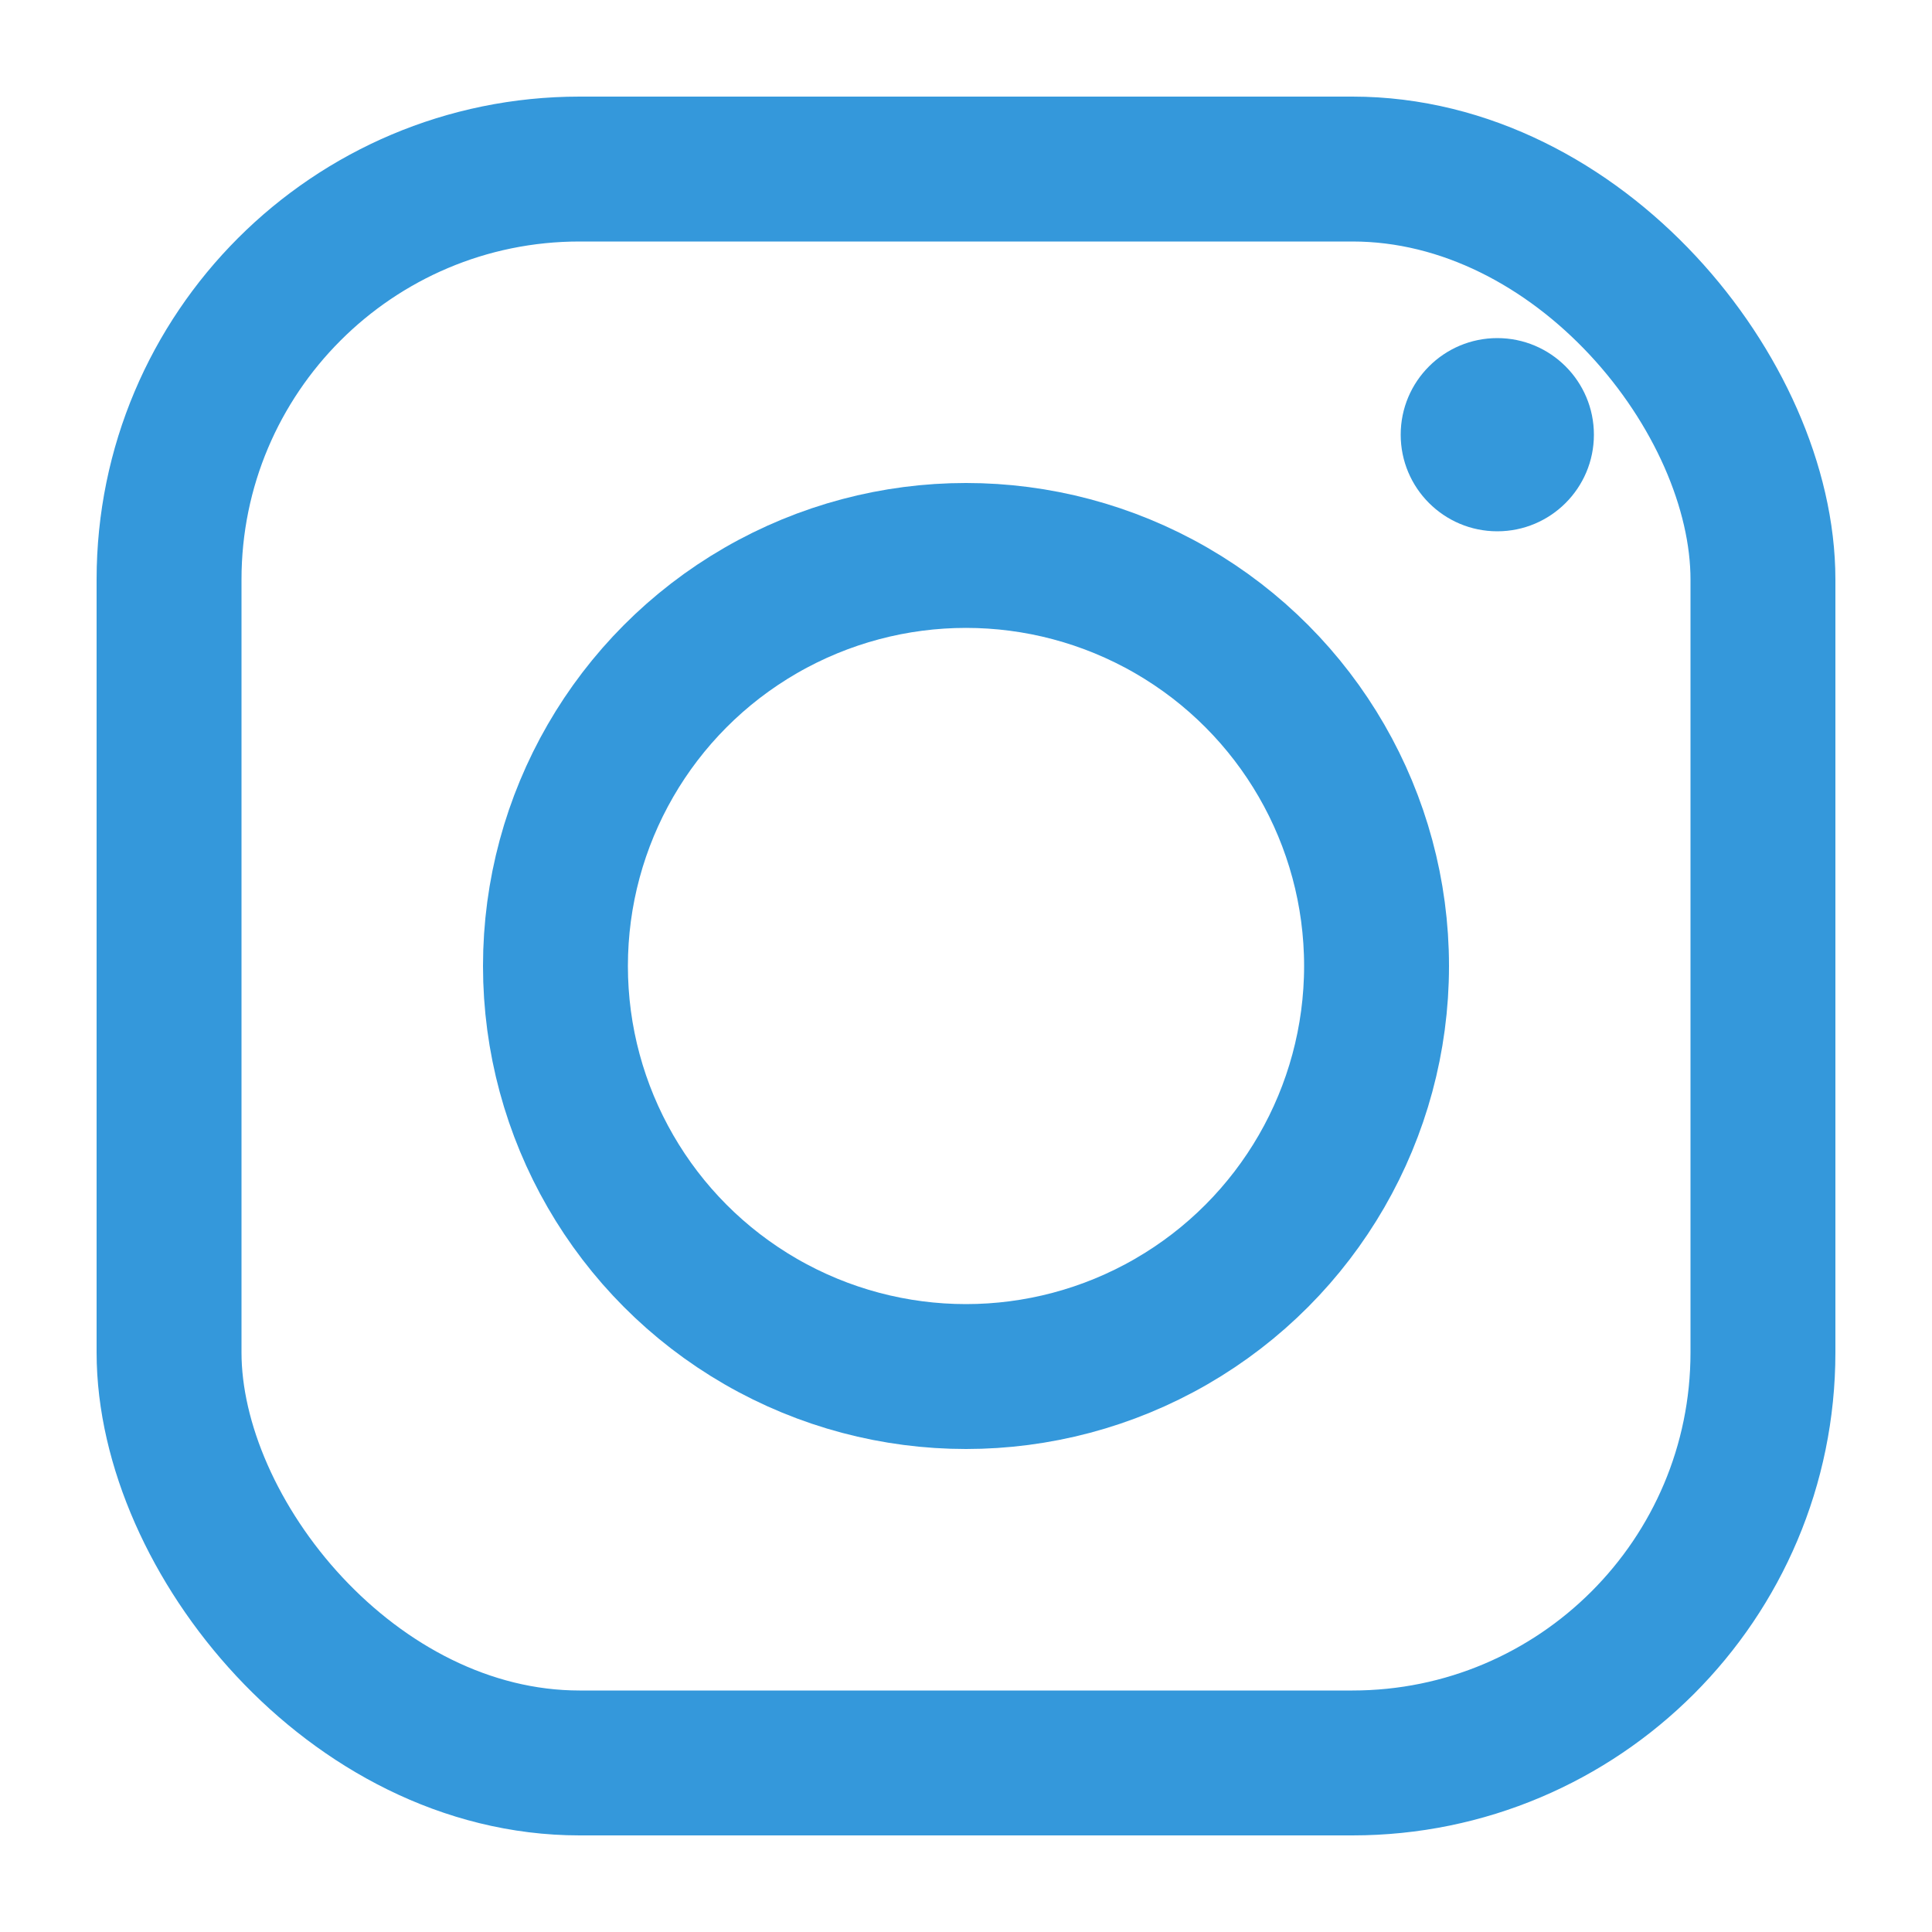
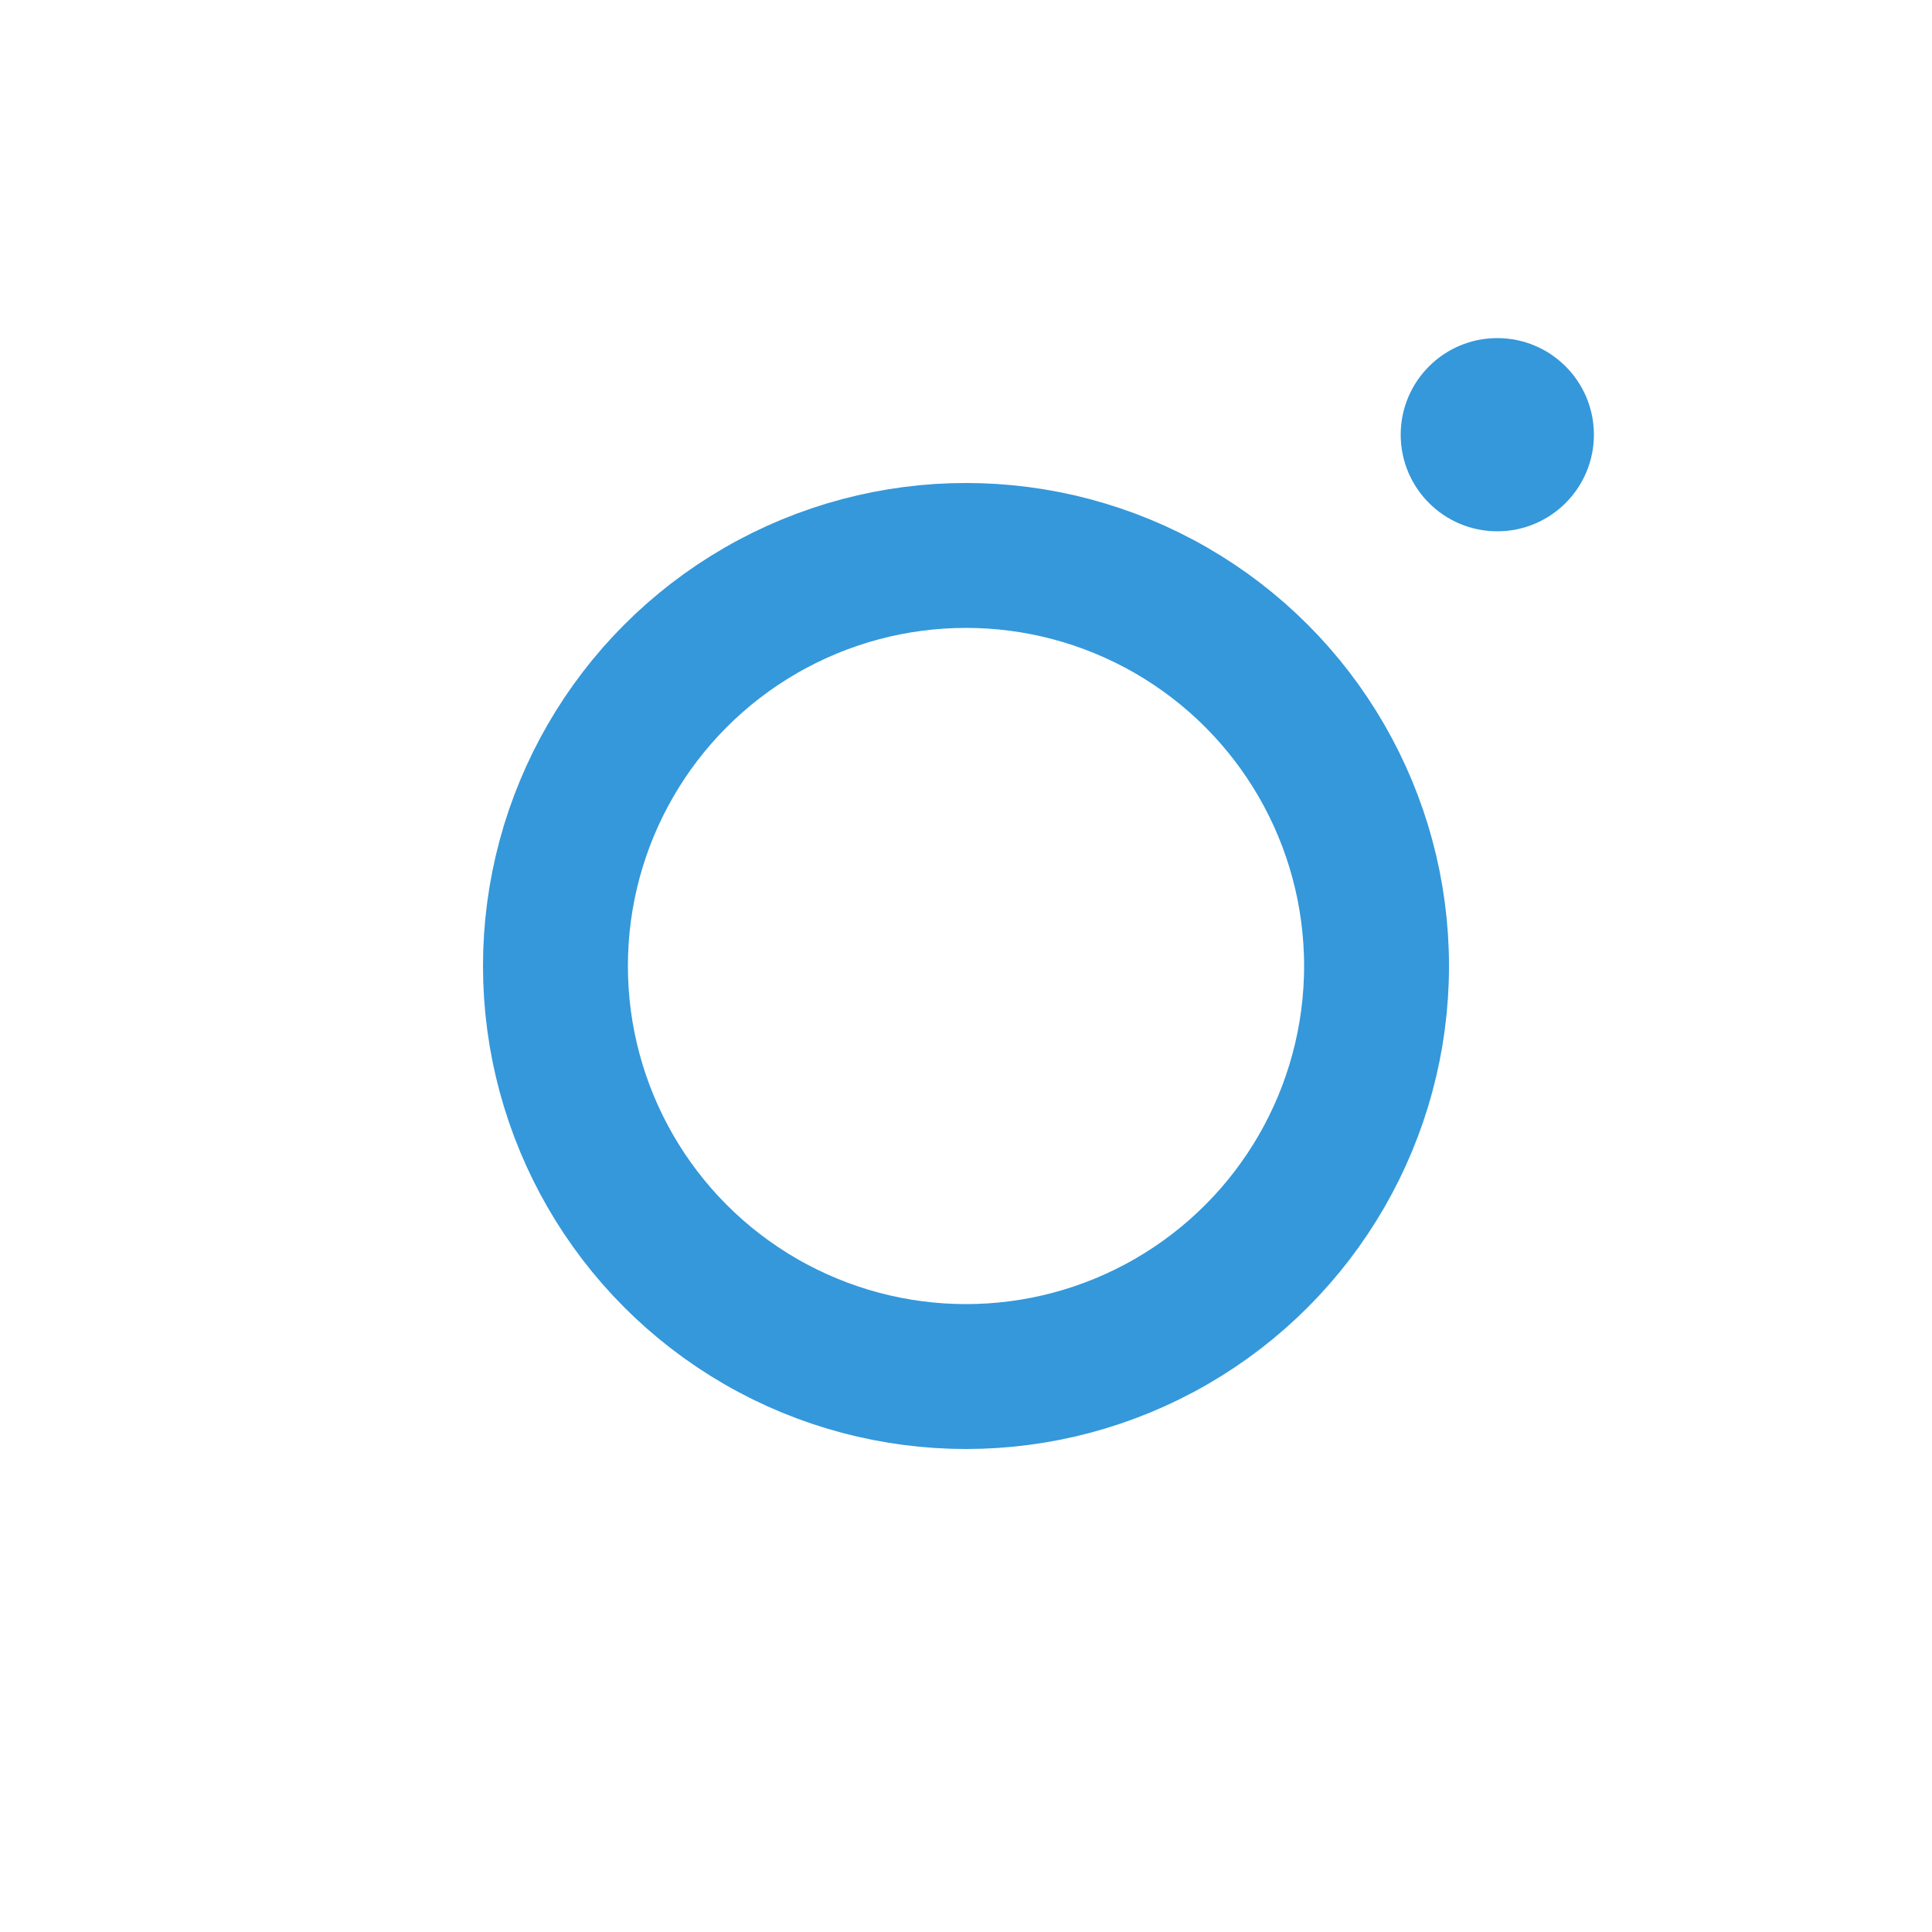
<svg xmlns="http://www.w3.org/2000/svg" width="20" height="20" viewBox="0 0 20 20" fill="none">
-   <rect x="1.75" y="1.75" width="16.5" height="16.5" rx="4.25" stroke="#3498DB" stroke-width="1.5" />
  <circle cx="10" cy="10" r="4.25" stroke="#3498DB" stroke-width="1.5" />
  <circle cx="15.5" cy="4.5" r="1" fill="#3498DB" />
</svg>